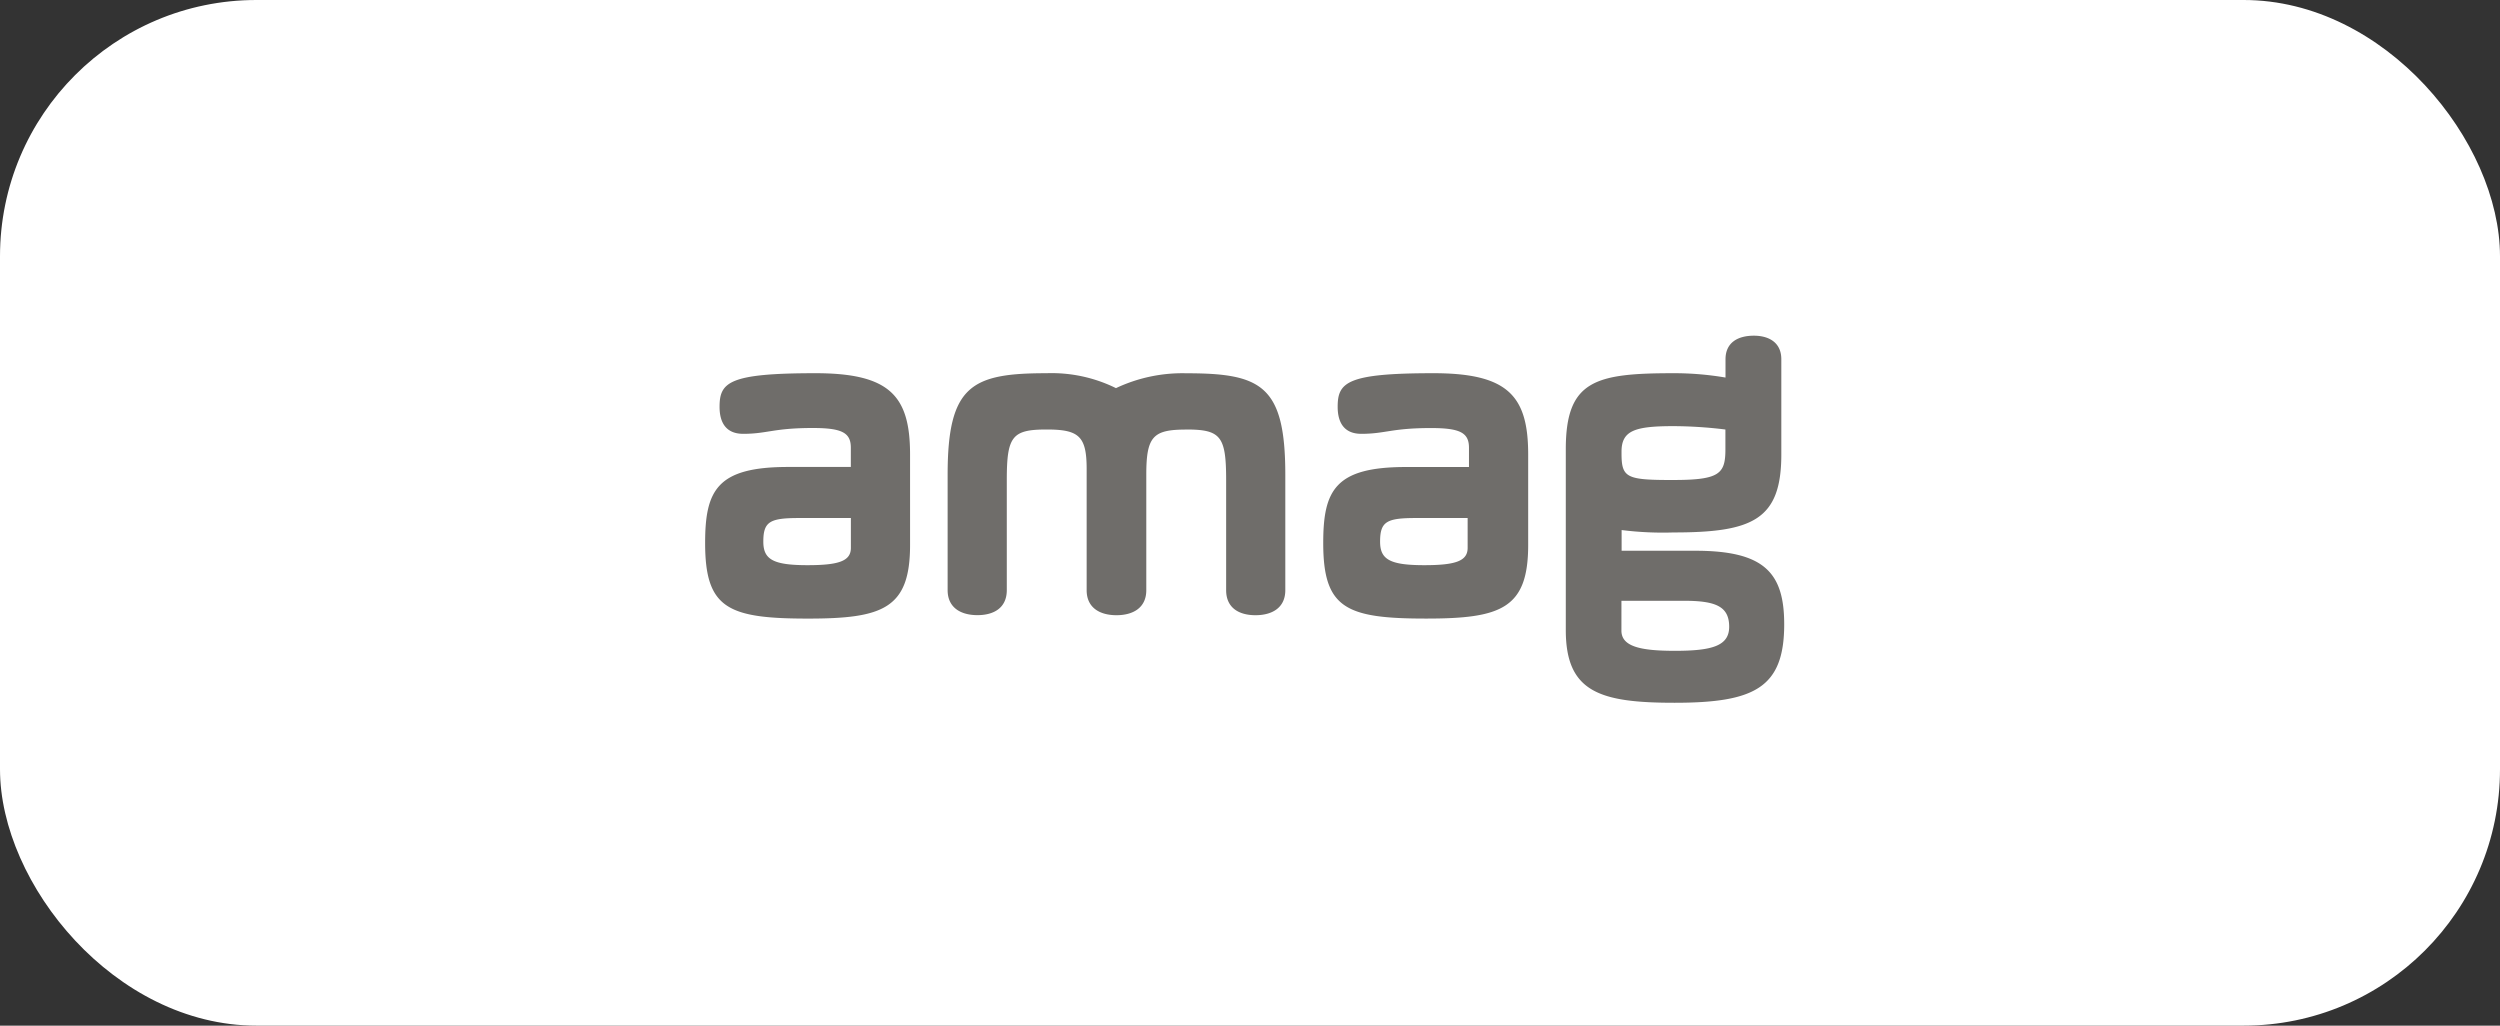
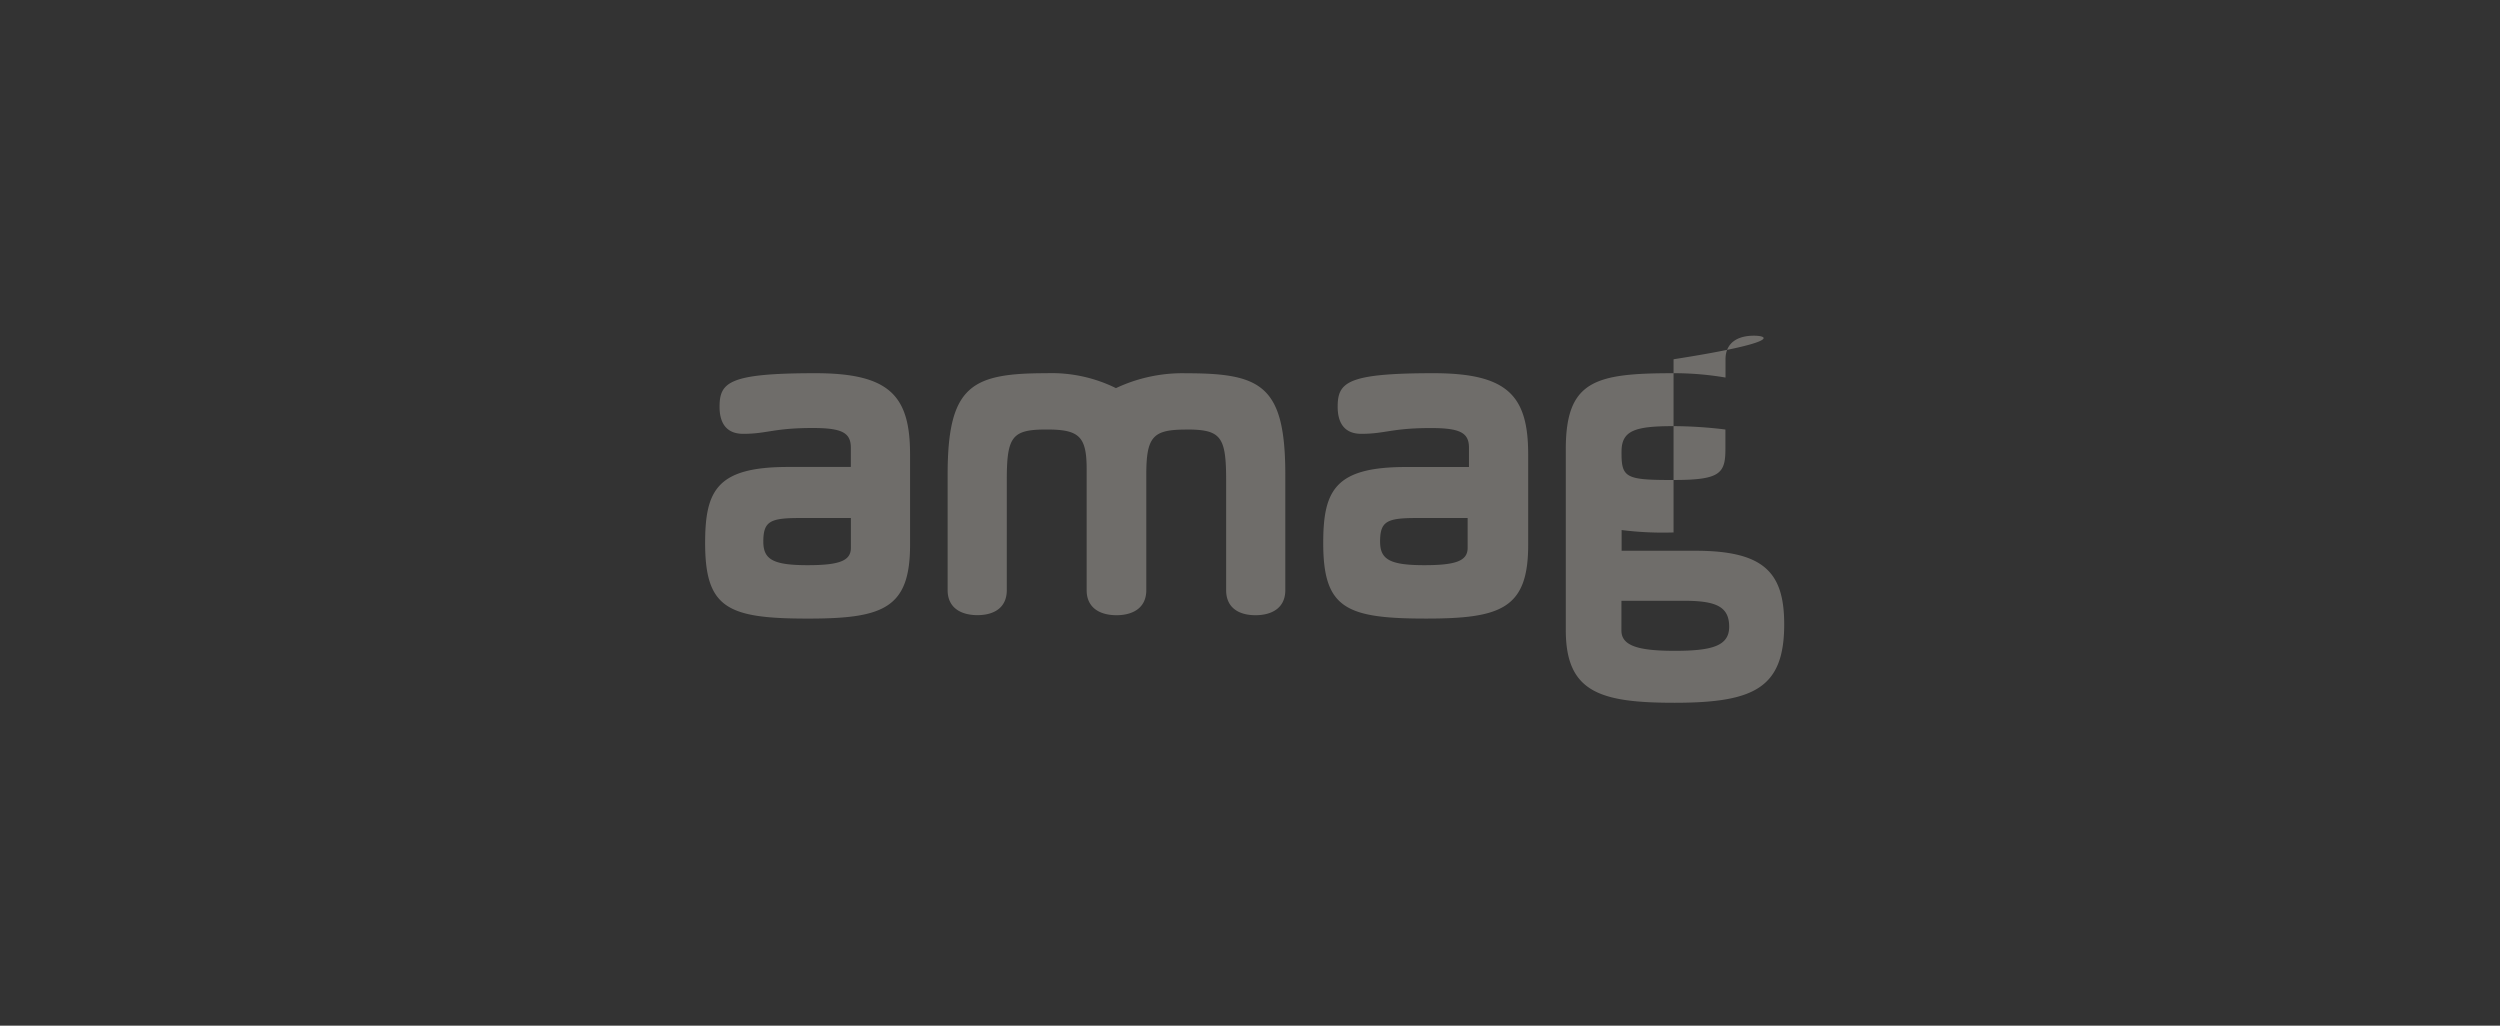
<svg xmlns="http://www.w3.org/2000/svg" width="195" height="80" viewBox="0 0 195 80">
  <rect x="0" y="0" width="195" height="80" fill="#333333" stroke="none" />
  <defs>
    <clipPath id="clip-path">
      <rect id="Rectangle_154" data-name="Rectangle 154" width="84.168" height="28.632" fill="#6f6d6a" />
    </clipPath>
  </defs>
  <g id="AMAG" transform="translate(-303.5 -178.5)">
-     <rect id="Rectangle_146" data-name="Rectangle 146" width="195" height="80" rx="20" transform="translate(303.5 178.5)" fill="#fff" />
    <g id="Group_491" data-name="Group 491" transform="translate(358.5 204.684)">
      <g id="Group_491-2" data-name="Group 491" transform="translate(0 0)" clip-path="url(#clip-path)">
-         <path id="Path_435" data-name="Path 435" d="M71.472,20.676h4.841c2.476,0,3.563.412,3.563,2.028,0,1.5-1.349,1.876-4.24,1.876-2.7,0-4.165-.339-4.165-1.576Zm4.06-9.419c-3.641,0-4.053-.15-4.053-2.064V9.044c0-1.651,1.051-1.989,4.053-1.989a33.9,33.9,0,0,1,4.05.263V8.855c0,1.914-.449,2.4-4.05,2.4M79.59,3.265a23.994,23.994,0,0,0-4.053-.339c-6.117,0-8.405.563-8.405,5.929V22.965c0,4.842,2.663,5.667,8.481,5.667,6.228,0,8.555-1.164,8.555-6.117,0-4.053-1.576-5.741-6.941-5.741H71.486V15.16a25.792,25.792,0,0,0,4.052.187c6.154,0,8.405-.975,8.405-6.079V1.839C83.943.525,82.968,0,81.8,0,80.565,0,79.59.525,79.59,1.839ZM59.476,16.549c0,1.013-.9,1.351-3.377,1.351-2.7,0-3.452-.451-3.452-1.839,0-1.576.525-1.839,2.814-1.839h4.015Zm-8.3-8.894c1.876,0,2.364-.451,5.441-.451,2.289,0,2.963.375,2.963,1.539v1.5H54.667c-5.517,0-6.455,1.8-6.455,5.929,0,5.1,1.765,5.893,8.031,5.893,5.854,0,7.955-.789,7.955-5.742V9.268c0-4.577-1.576-6.342-7.393-6.342-6.754,0-7.467.713-7.467,2.628,0,1.2.488,2.1,1.839,2.1M37.523,7.317c2.7,0,3.116.525,3.116,3.94V19.85c0,1.389,1.013,1.952,2.289,1.952s2.326-.563,2.326-1.952v-9c0-6.981-1.876-7.919-7.731-7.919A12.142,12.142,0,0,0,32.045,4.09a11.337,11.337,0,0,0-5.4-1.164c-5.853,0-7.73.939-7.73,7.919v9c0,1.389,1.052,1.952,2.326,1.952s2.289-.563,2.289-1.952V11.257c0-3.414.412-3.94,3.114-3.94,2.515,0,3.115.525,3.115,3.077V19.85c0,1.389,1.051,1.952,2.326,1.952s2.326-.563,2.326-1.952v-9c0-3,.526-3.528,3.114-3.528M11.369,16.549c0,1.013-.9,1.351-3.377,1.351-2.7,0-3.453-.451-3.453-1.839,0-1.576.525-1.839,2.815-1.839h4.015ZM2.964,7.655C4.84,7.655,5.328,7.2,8.4,7.2c2.289,0,2.965.375,2.965,1.539v1.5H6.454C.937,10.244,0,12.045,0,16.173c0,5.1,1.763,5.893,8.03,5.893,5.854,0,7.955-.789,7.955-5.742V9.268c0-4.577-1.576-6.342-7.392-6.342-6.755,0-7.467.713-7.467,2.628,0,1.2.487,2.1,1.839,2.1" transform="translate(0 0)" fill="#6f6d6a" />
+         <path id="Path_435" data-name="Path 435" d="M71.472,20.676h4.841c2.476,0,3.563.412,3.563,2.028,0,1.5-1.349,1.876-4.24,1.876-2.7,0-4.165-.339-4.165-1.576Zm4.06-9.419c-3.641,0-4.053-.15-4.053-2.064V9.044c0-1.651,1.051-1.989,4.053-1.989a33.9,33.9,0,0,1,4.05.263V8.855c0,1.914-.449,2.4-4.05,2.4M79.59,3.265a23.994,23.994,0,0,0-4.053-.339c-6.117,0-8.405.563-8.405,5.929V22.965c0,4.842,2.663,5.667,8.481,5.667,6.228,0,8.555-1.164,8.555-6.117,0-4.053-1.576-5.741-6.941-5.741H71.486V15.16a25.792,25.792,0,0,0,4.052.187V1.839C83.943.525,82.968,0,81.8,0,80.565,0,79.59.525,79.59,1.839ZM59.476,16.549c0,1.013-.9,1.351-3.377,1.351-2.7,0-3.452-.451-3.452-1.839,0-1.576.525-1.839,2.814-1.839h4.015Zm-8.3-8.894c1.876,0,2.364-.451,5.441-.451,2.289,0,2.963.375,2.963,1.539v1.5H54.667c-5.517,0-6.455,1.8-6.455,5.929,0,5.1,1.765,5.893,8.031,5.893,5.854,0,7.955-.789,7.955-5.742V9.268c0-4.577-1.576-6.342-7.393-6.342-6.754,0-7.467.713-7.467,2.628,0,1.2.488,2.1,1.839,2.1M37.523,7.317c2.7,0,3.116.525,3.116,3.94V19.85c0,1.389,1.013,1.952,2.289,1.952s2.326-.563,2.326-1.952v-9c0-6.981-1.876-7.919-7.731-7.919A12.142,12.142,0,0,0,32.045,4.09a11.337,11.337,0,0,0-5.4-1.164c-5.853,0-7.73.939-7.73,7.919v9c0,1.389,1.052,1.952,2.326,1.952s2.289-.563,2.289-1.952V11.257c0-3.414.412-3.94,3.114-3.94,2.515,0,3.115.525,3.115,3.077V19.85c0,1.389,1.051,1.952,2.326,1.952s2.326-.563,2.326-1.952v-9c0-3,.526-3.528,3.114-3.528M11.369,16.549c0,1.013-.9,1.351-3.377,1.351-2.7,0-3.453-.451-3.453-1.839,0-1.576.525-1.839,2.815-1.839h4.015ZM2.964,7.655C4.84,7.655,5.328,7.2,8.4,7.2c2.289,0,2.965.375,2.965,1.539v1.5H6.454C.937,10.244,0,12.045,0,16.173c0,5.1,1.763,5.893,8.03,5.893,5.854,0,7.955-.789,7.955-5.742V9.268c0-4.577-1.576-6.342-7.392-6.342-6.755,0-7.467.713-7.467,2.628,0,1.2.487,2.1,1.839,2.1" transform="translate(0 0)" fill="#6f6d6a" />
      </g>
    </g>
  </g>
</svg>